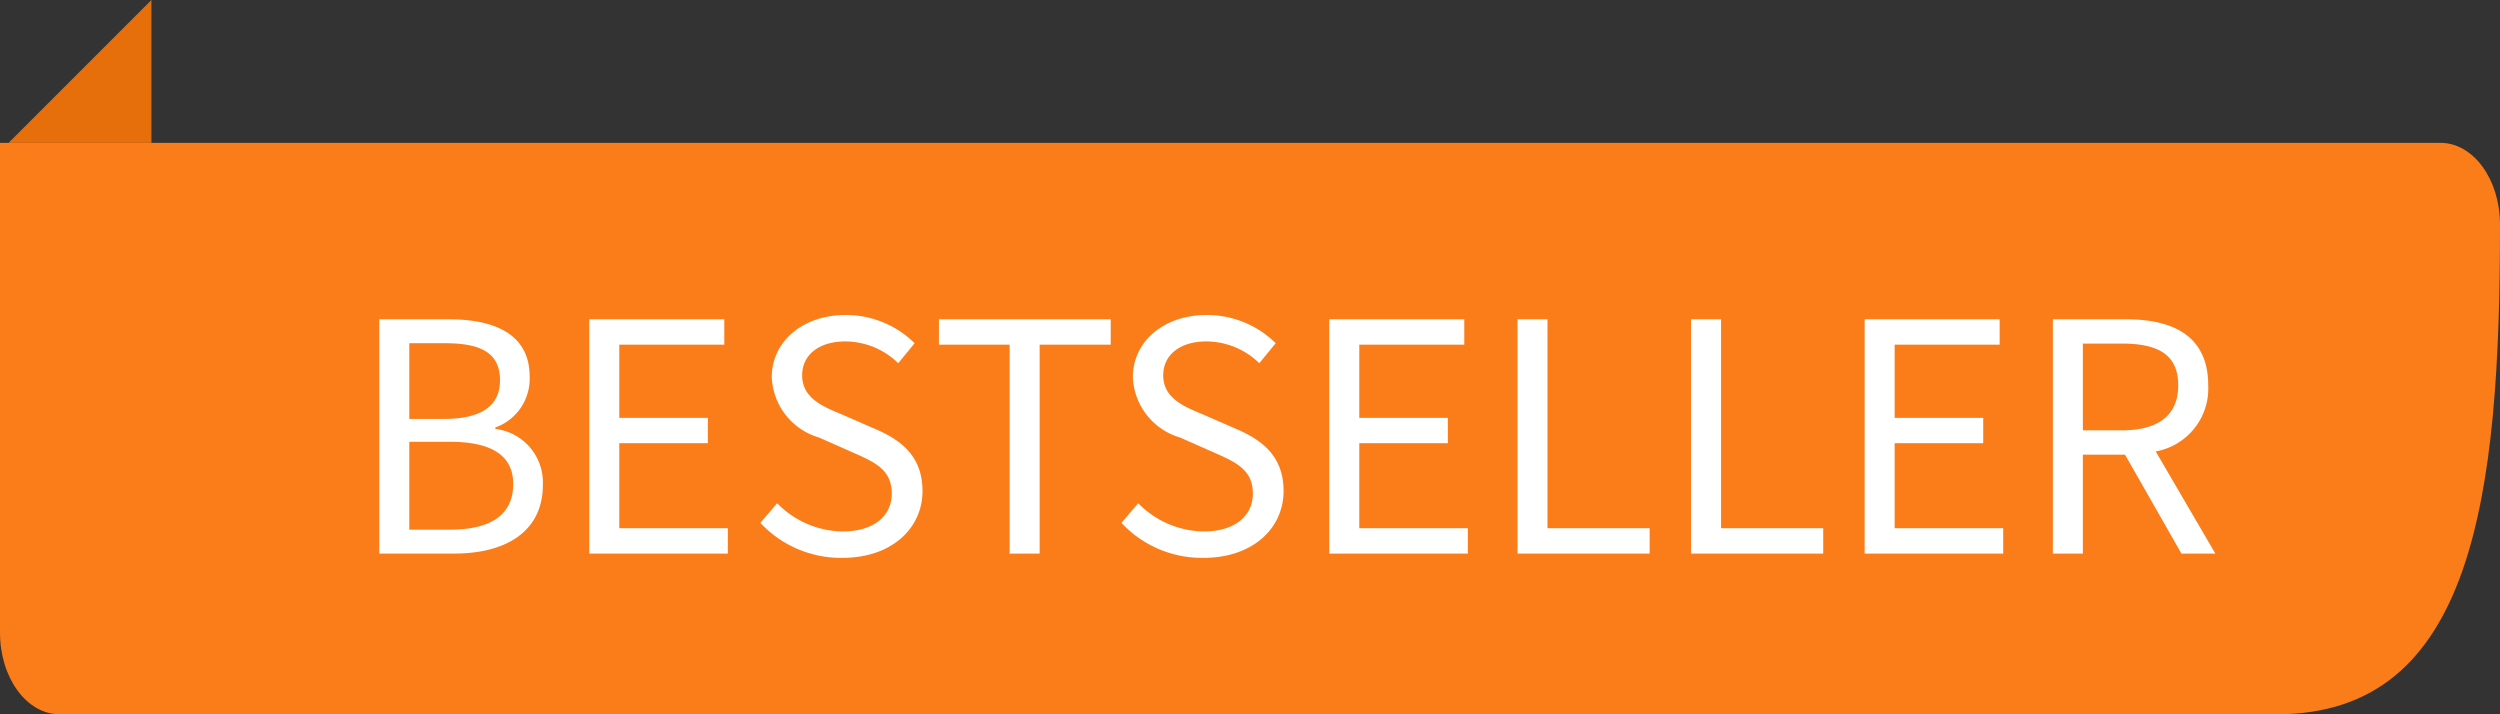
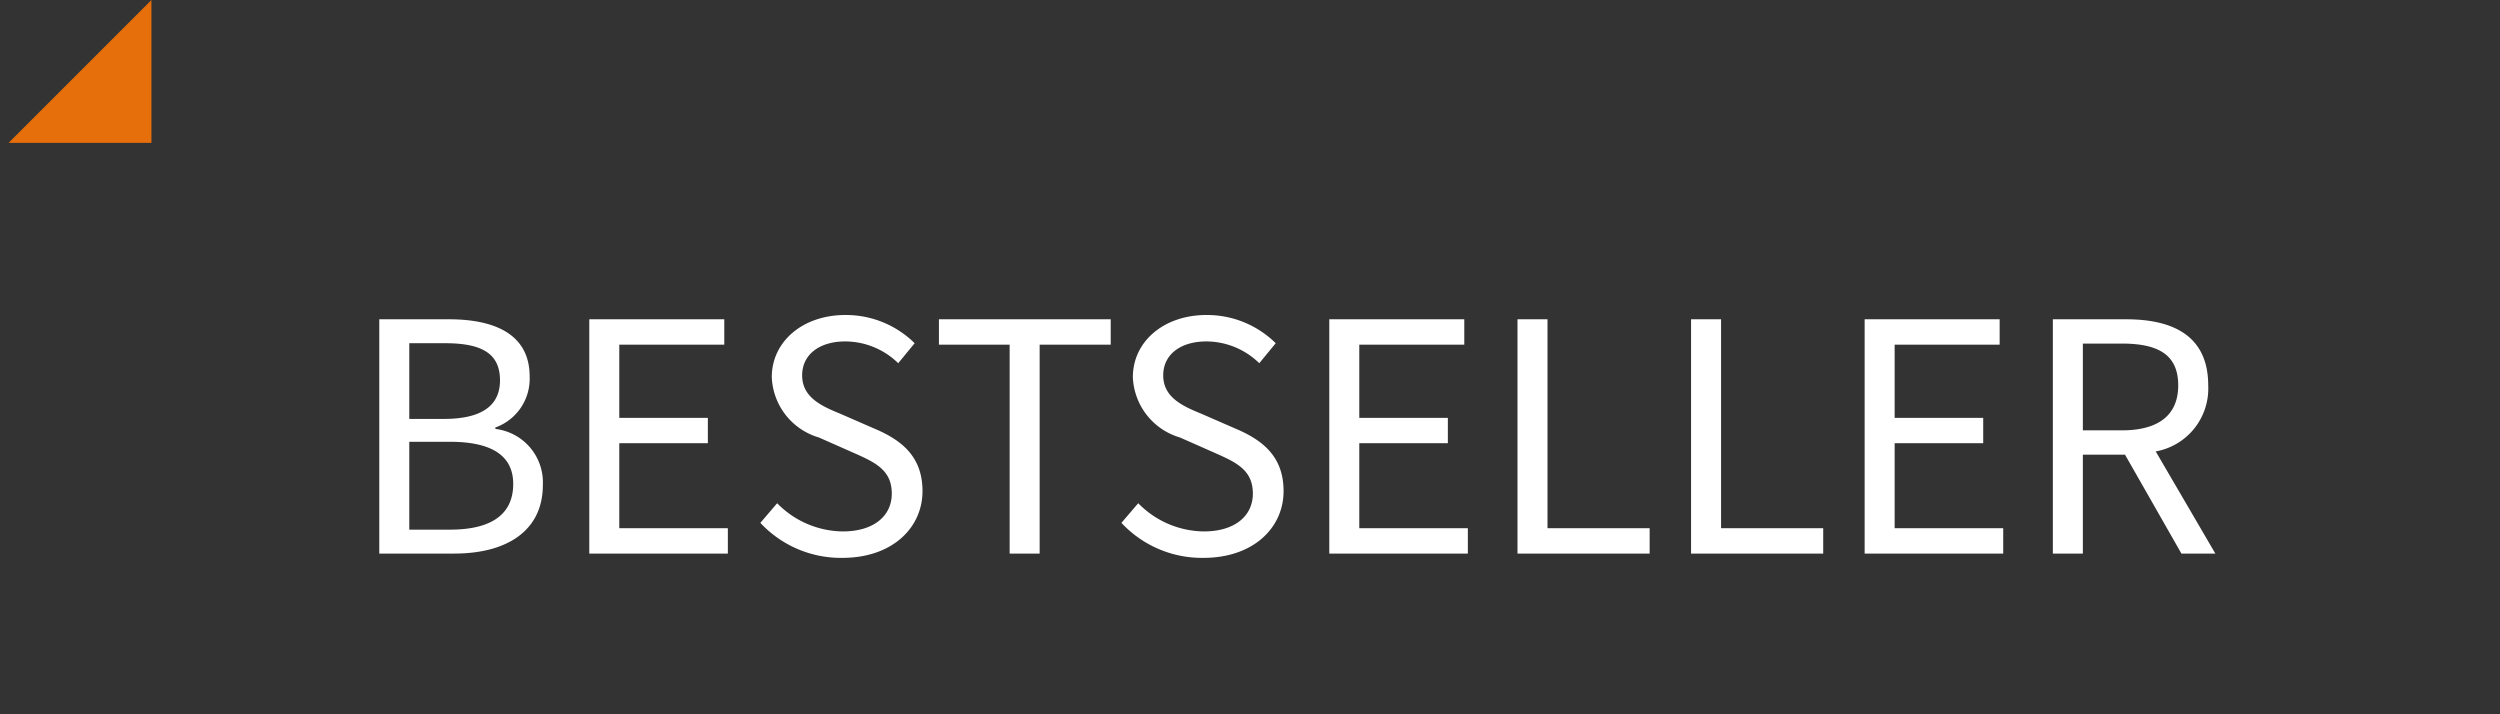
<svg xmlns="http://www.w3.org/2000/svg" width="140" height="40" viewBox="0 0 140 40">
  <rect x="0" y="0" width="140" height="40" fill="#333333" stroke="none" />
  <g id="Komponente_353" data-name="Komponente 353" transform="translate(-4)">
    <g id="Gruppe_23752" data-name="Gruppe 23752" transform="translate(4)">
      <path id="Pfad_2312" data-name="Pfad 2312" d="M8,0V8H0Z" transform="translate(0.48)" fill="#e66e0b" />
-       <path id="Pfad_25995" data-name="Pfad 25995" d="M0,0H136.667C138.508,0,140,2.047,140,4.571,140,19.72,138.546,32,127.5,32H3.333C1.492,32,0,29.954,0,27.429Z" transform="translate(0 8)" fill="#fa7d19" />
    </g>
    <path id="Pfad_27742" data-name="Pfad 27742" d="M-50.76,0h4.2c2.92,0,4.96-1.26,4.96-3.84a3.017,3.017,0,0,0-2.66-3.14v-.08a2.9,2.9,0,0,0,1.92-2.86c0-2.3-1.86-3.2-4.52-3.2h-3.9Zm1.68-7.54v-4.24h2c2.04,0,3.08.56,3.08,2.08,0,1.34-.92,2.16-3.14,2.16Zm0,6.2V-6.26h2.28c2.28,0,3.54.74,3.54,2.36,0,1.76-1.3,2.56-3.54,2.56ZM-39,0h7.76V-1.42h-6.08V-6.18h4.96V-7.6h-4.96v-4.1h5.88v-1.42H-39Zm14.18.24c2.76,0,4.48-1.66,4.48-3.74,0-1.94-1.18-2.86-2.7-3.5l-1.88-.82c-1.02-.42-2.16-.9-2.16-2.16,0-1.16.96-1.9,2.42-1.9a4.261,4.261,0,0,1,2.96,1.22l.92-1.12a5.473,5.473,0,0,0-3.88-1.58c-2.38,0-4.12,1.48-4.12,3.48A3.673,3.673,0,0,0-26.14-6.5l1.9.84c1.22.54,2.18.96,2.18,2.3,0,1.26-1.02,2.12-2.74,2.12a5.214,5.214,0,0,1-3.68-1.58l-.94,1.1A6.16,6.16,0,0,0-24.82.24ZM-15.46,0h1.68V-11.7H-9.8v-1.42h-9.62v1.42h3.96ZM-4.6.24C-1.84.24-.12-1.42-.12-3.5c0-1.94-1.18-2.86-2.7-3.5L-4.7-7.82c-1.02-.42-2.16-.9-2.16-2.16,0-1.16.96-1.9,2.42-1.9a4.261,4.261,0,0,1,2.96,1.22l.92-1.12a5.473,5.473,0,0,0-3.88-1.58c-2.38,0-4.12,1.48-4.12,3.48A3.673,3.673,0,0,0-5.92-6.5l1.9.84c1.22.54,2.18.96,2.18,2.3,0,1.26-1.02,2.12-2.74,2.12A5.214,5.214,0,0,1-8.26-2.82l-.94,1.1A6.16,6.16,0,0,0-4.6.24ZM2.44,0H10.2V-1.42H4.12V-6.18H9.08V-7.6H4.12v-4.1H10v-1.42H2.44ZM12.98,0h7.4V-1.42H14.66v-11.7H12.98ZM22.7,0h7.4V-1.42H24.38v-11.7H22.7Zm9.72,0h7.76V-1.42H34.1V-6.18h4.96V-7.6H34.1v-4.1h5.88v-1.42H32.42ZM42.96,0h1.68V-5.54H47L50.16,0h1.9L48.72-5.72a3.577,3.577,0,0,0,2.94-3.7c0-2.74-1.92-3.7-4.6-3.7h-4.1Zm1.68-6.9v-4.86h2.18c2.04,0,3.16.62,3.16,2.34,0,1.68-1.12,2.52-3.16,2.52Z" transform="translate(76 31)" fill="#fff" />
  </g>
</svg>